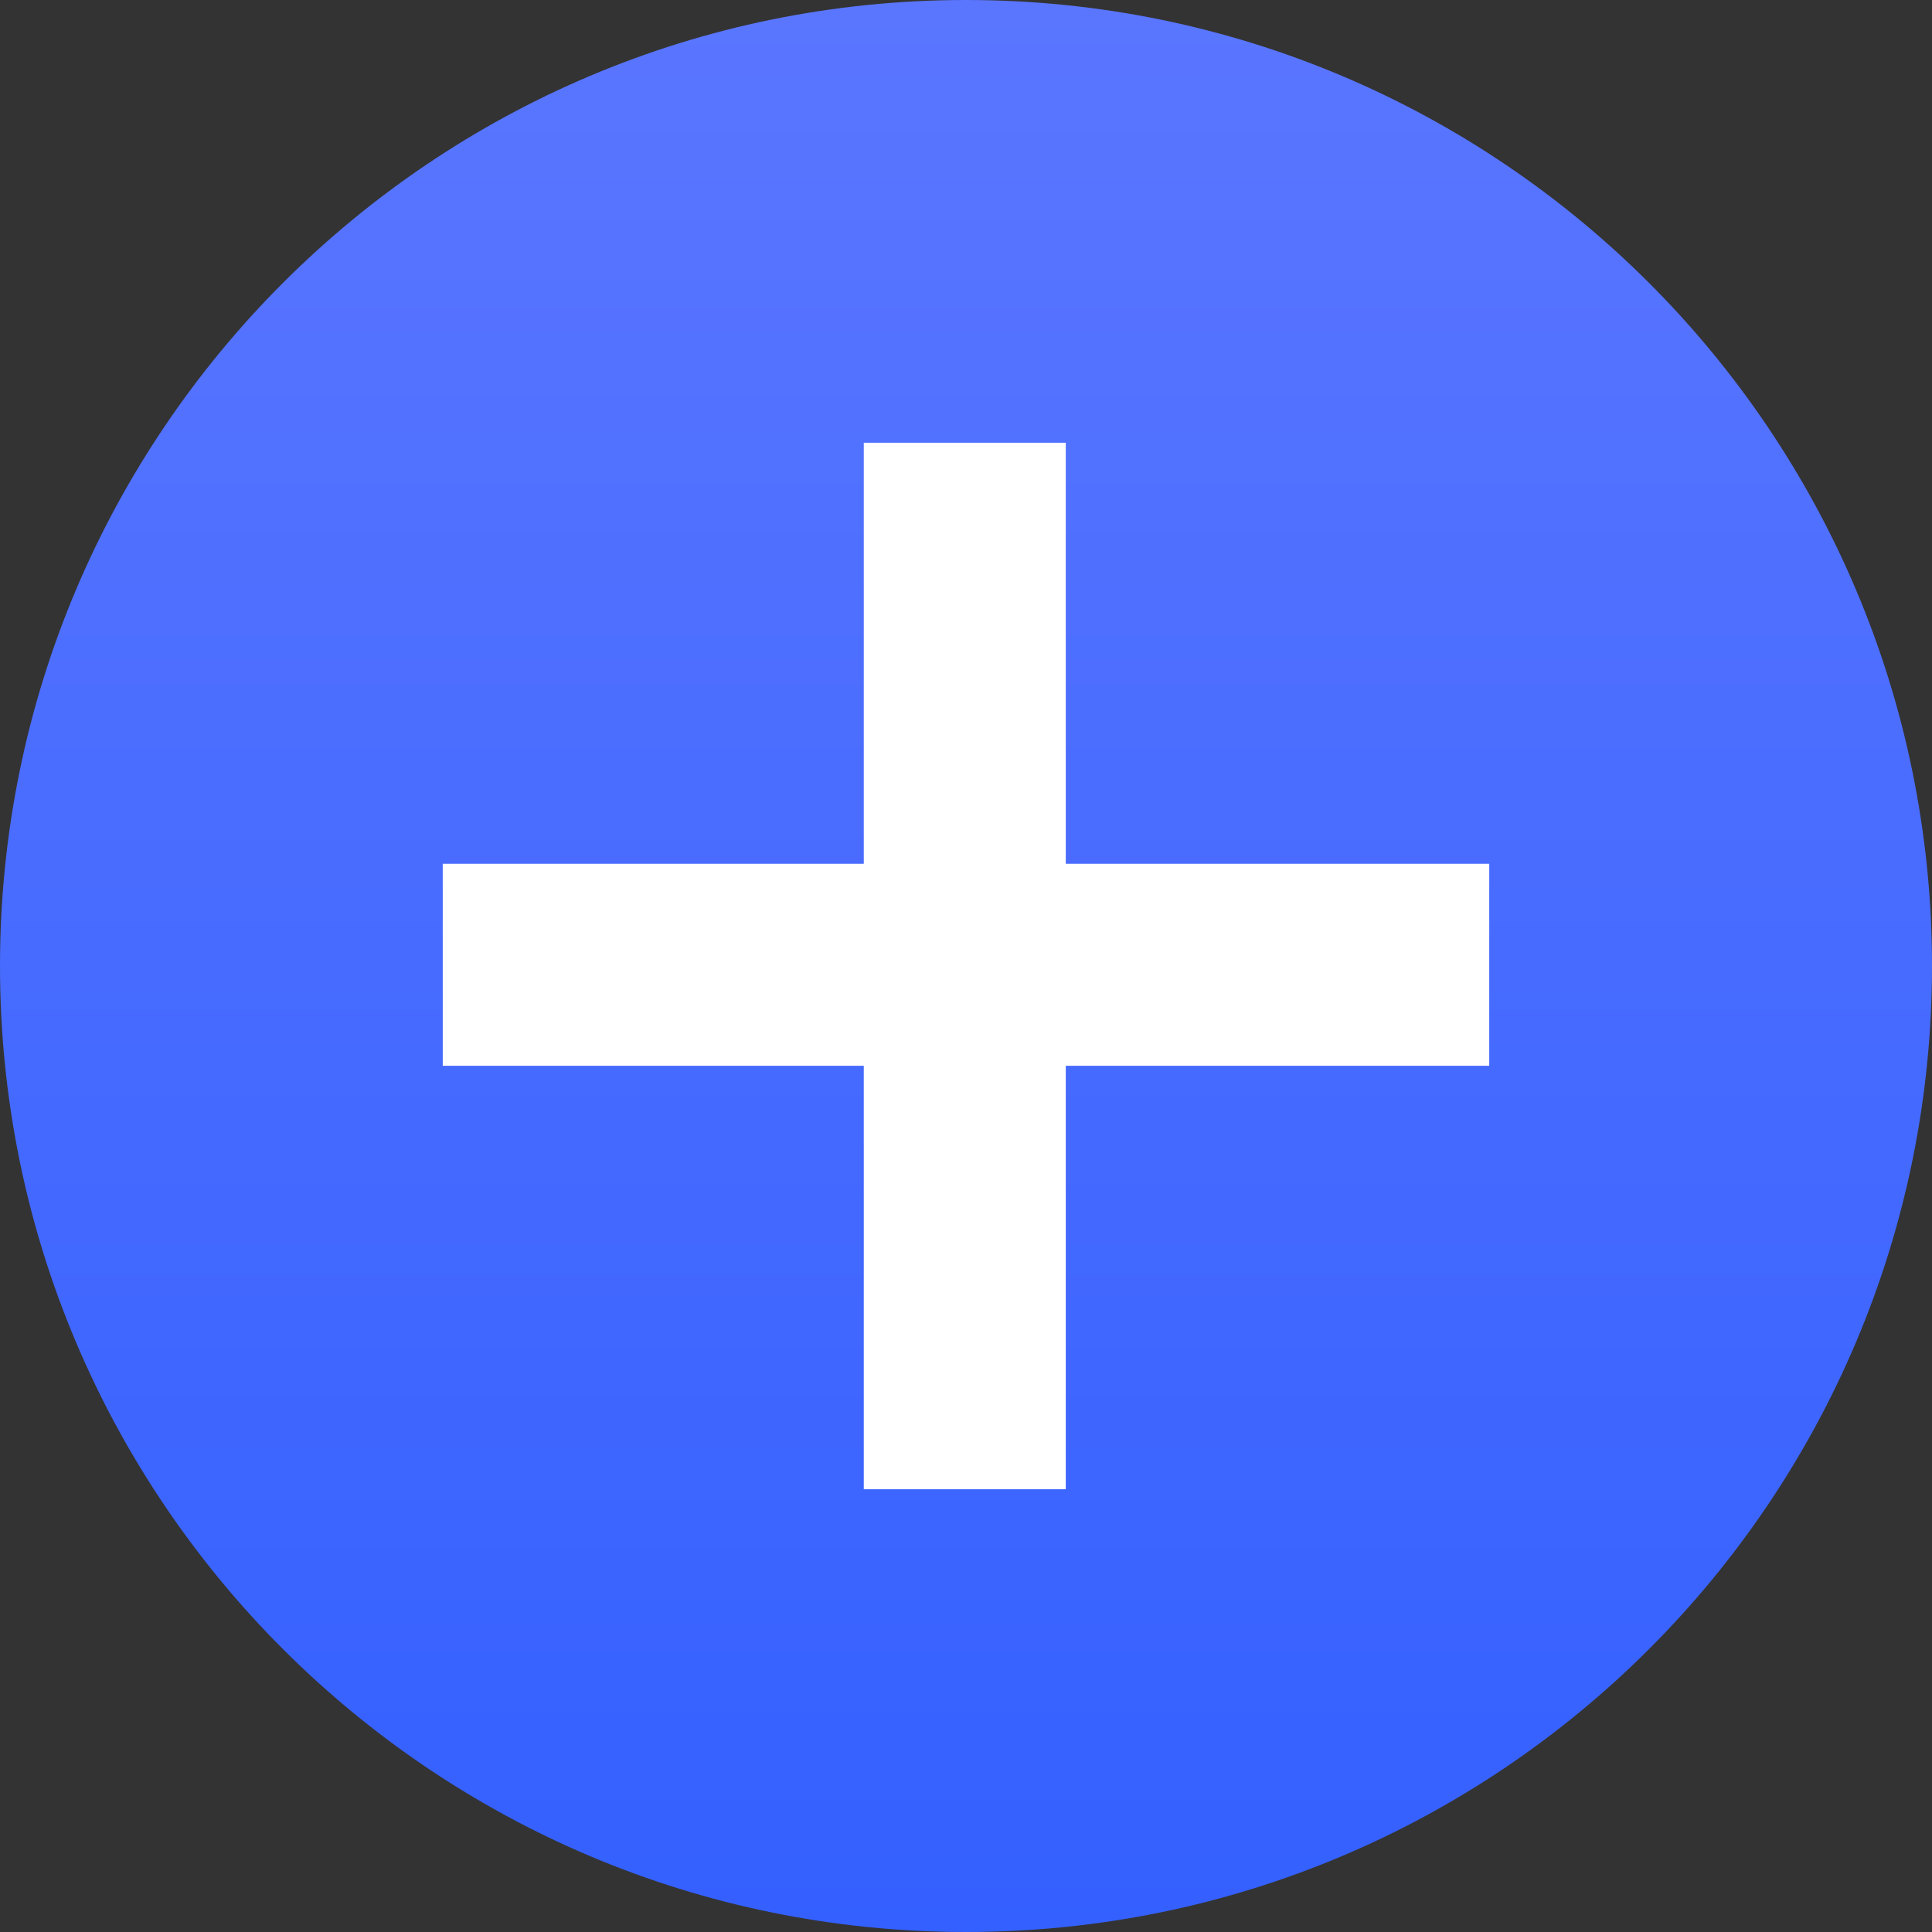
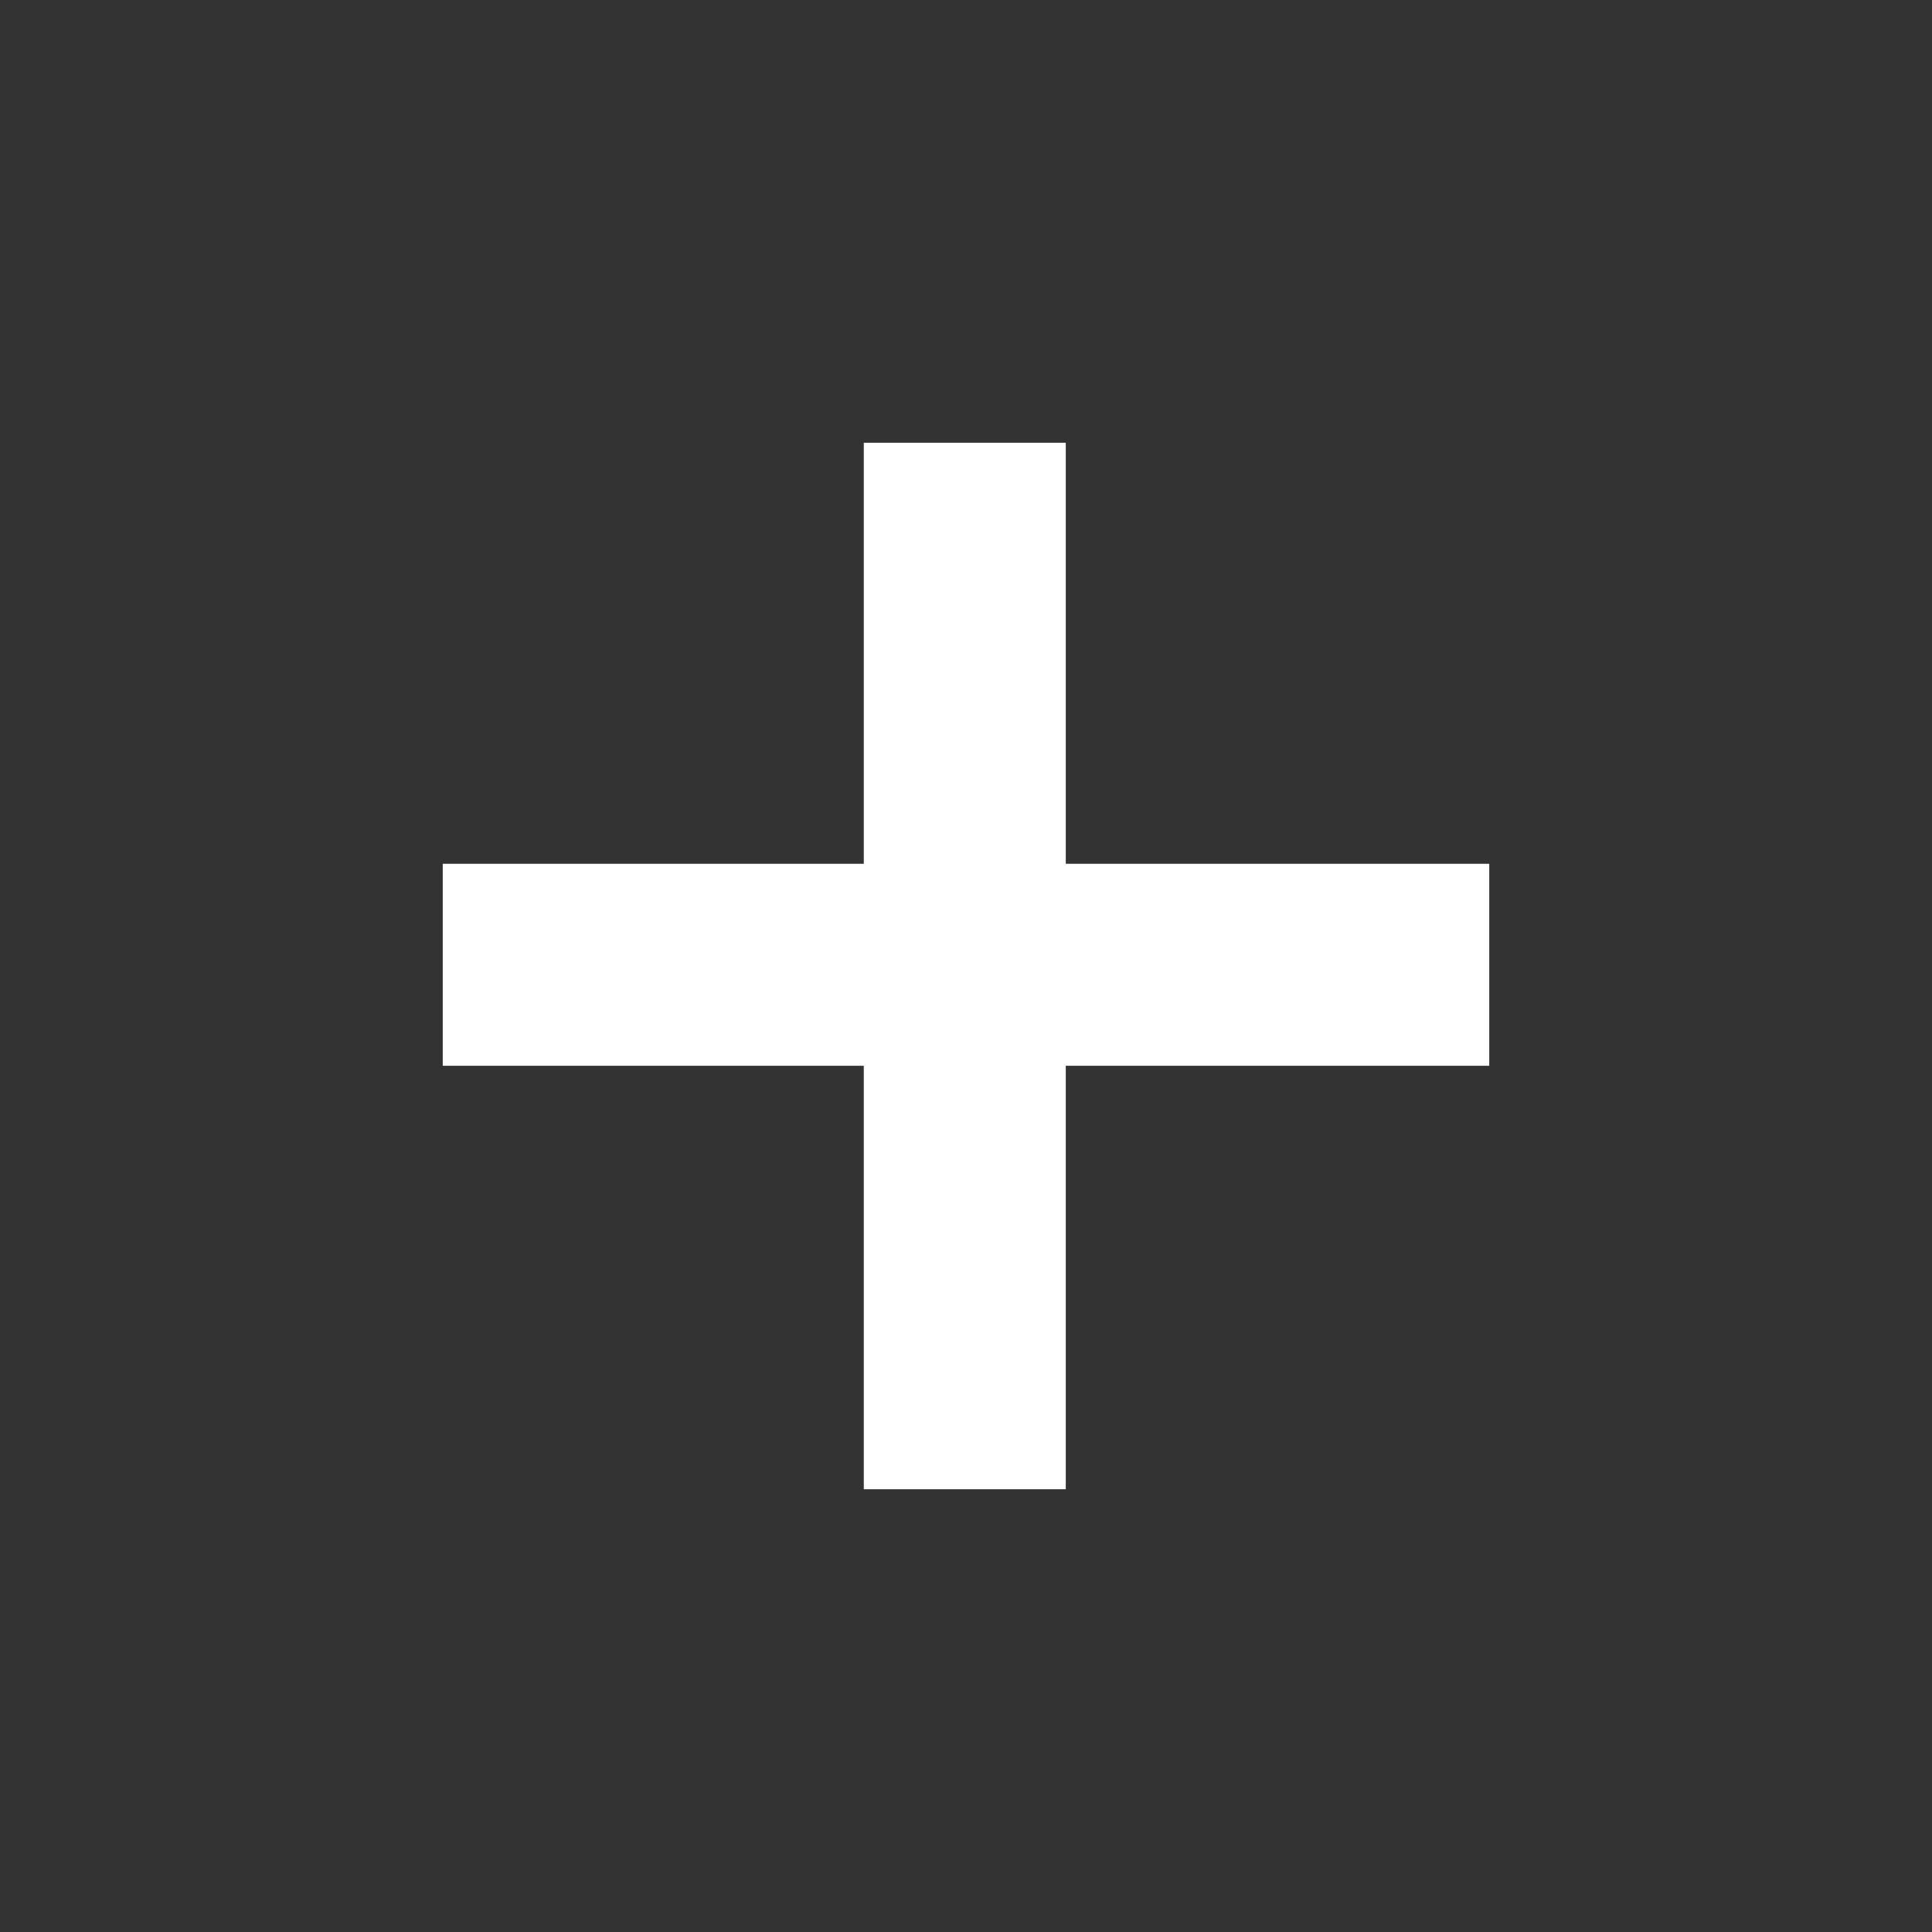
<svg xmlns="http://www.w3.org/2000/svg" width="96" height="96" viewBox="0 0 96 96" fill="none">
  <rect x="0" y="0" width="96" height="96" fill="#333333" stroke="none" />
-   <path d="M48 96C74.51 96 96 74.51 96 48C96 21.49 74.51 0 48 0C21.49 0 0 21.49 0 48C0 74.51 21.49 96 48 96Z" fill="url(#paint0_linear_140_745)" />
  <path d="M74 42.921V52.958H52.958V74H42.921V52.958H22V42.921H42.921V22H52.958V42.921H74Z" fill="white" />
  <defs>
    <linearGradient id="paint0_linear_140_745" x1="48" y1="0" x2="48" y2="96" gradientUnits="userSpaceOnUse">
      <stop stop-color="#5A76FF" />
      <stop offset="1" stop-color="#3460FF" />
    </linearGradient>
  </defs>
</svg>